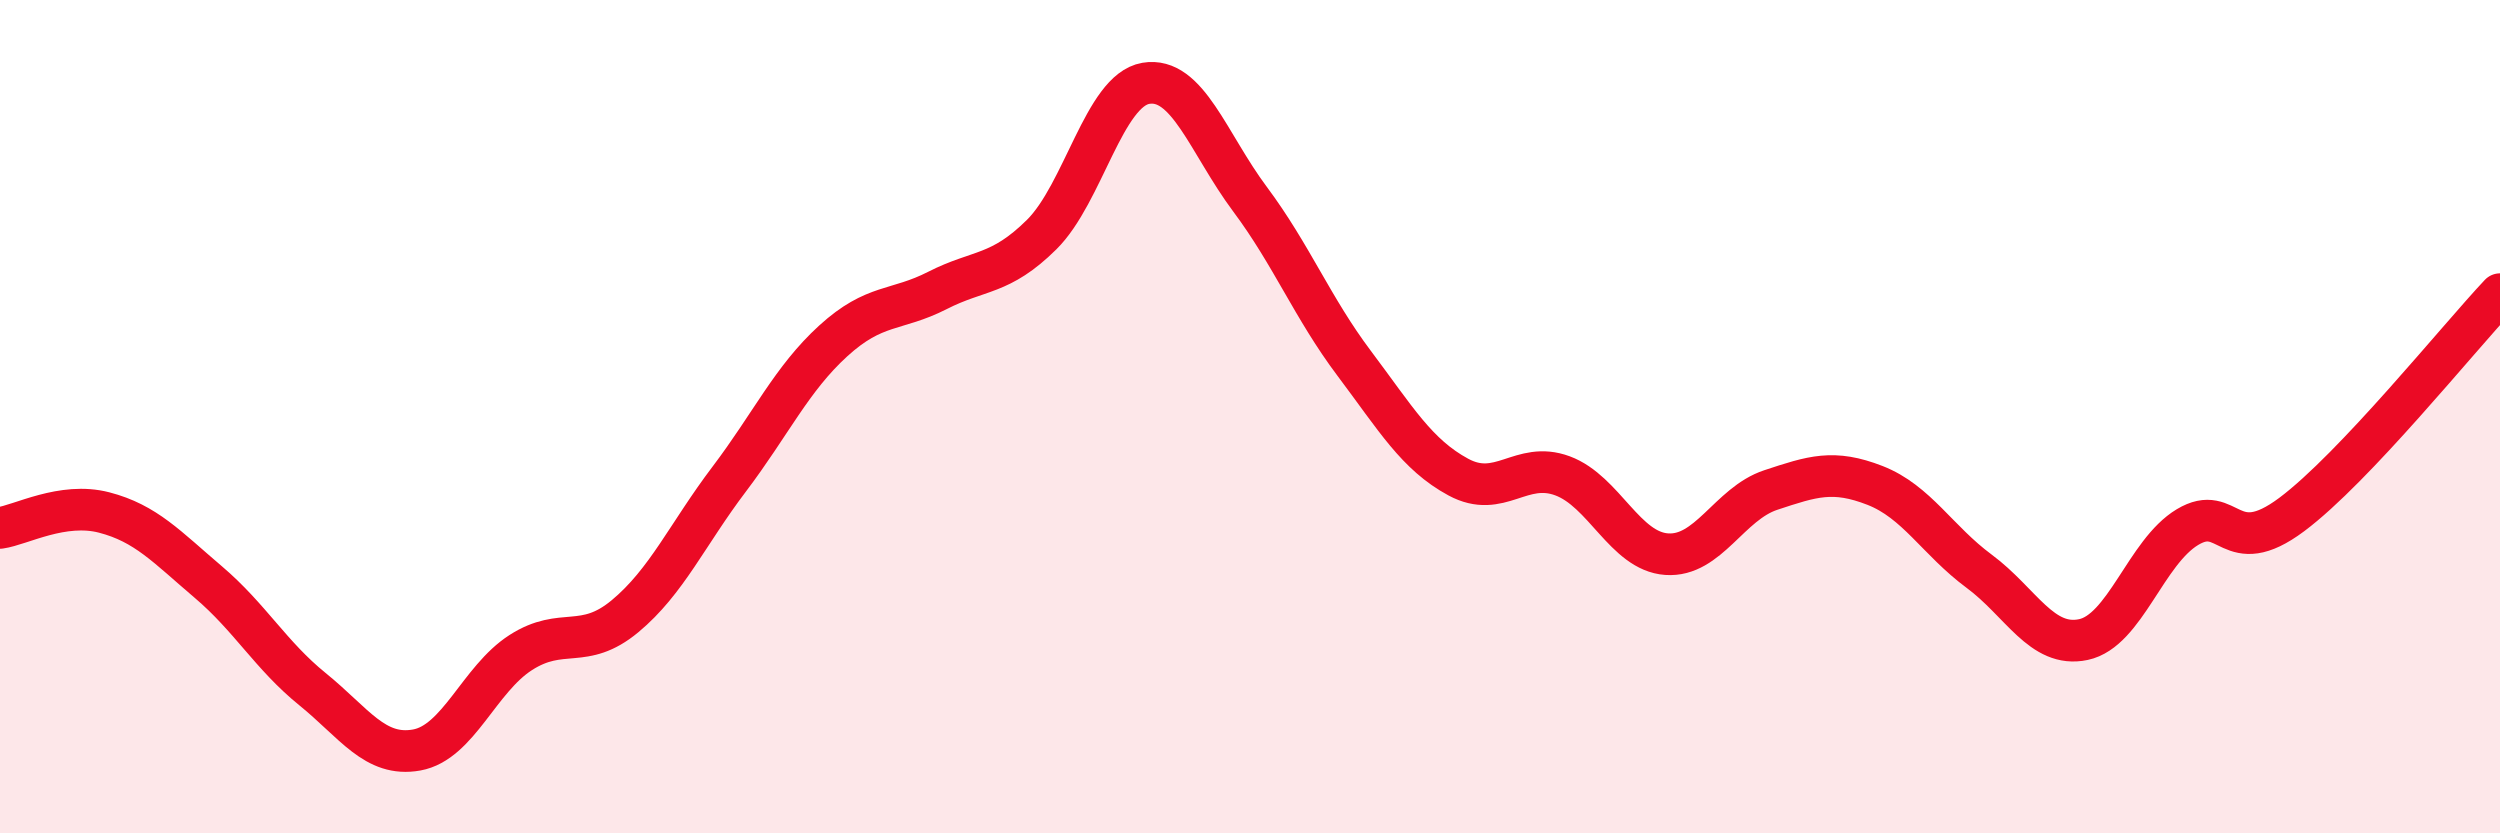
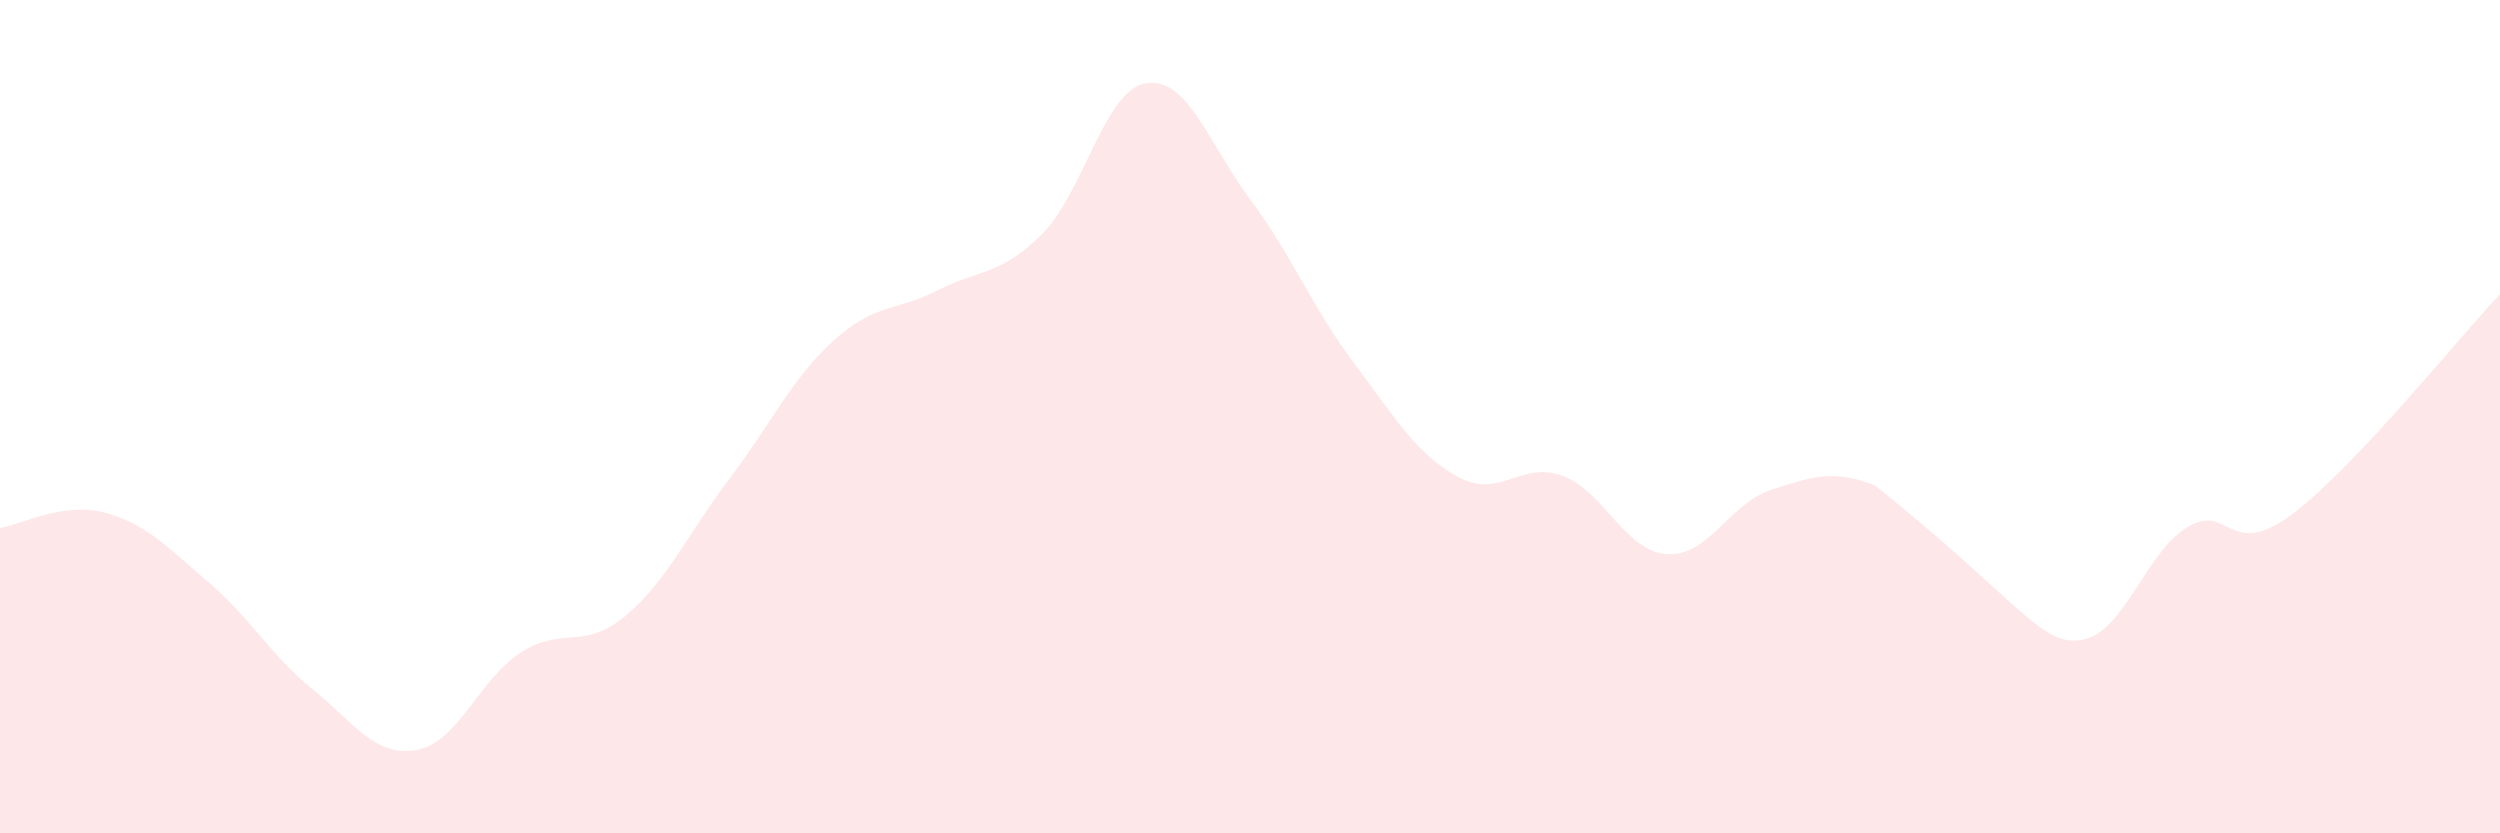
<svg xmlns="http://www.w3.org/2000/svg" width="60" height="20" viewBox="0 0 60 20">
-   <path d="M 0,12.67 C 0.5,12.6 1.5,12.04 2.5,12.3 C 3.5,12.56 4,13.12 5,13.97 C 6,14.82 6.5,15.73 7.5,16.54 C 8.5,17.35 9,18.18 10,18 C 11,17.82 11.5,16.3 12.5,15.66 C 13.5,15.02 14,15.62 15,14.79 C 16,13.96 16.5,12.82 17.5,11.5 C 18.5,10.18 19,9.09 20,8.18 C 21,7.27 21.5,7.48 22.5,6.97 C 23.5,6.46 24,6.62 25,5.63 C 26,4.64 26.5,2.17 27.5,2 C 28.5,1.83 29,3.44 30,4.78 C 31,6.12 31.5,7.39 32.5,8.72 C 33.5,10.05 34,10.91 35,11.45 C 36,11.99 36.5,11.05 37.5,11.42 C 38.5,11.79 39,13.23 40,13.3 C 41,13.37 41.5,12.09 42.5,11.76 C 43.5,11.43 44,11.26 45,11.65 C 46,12.04 46.5,12.97 47.5,13.71 C 48.5,14.45 49,15.56 50,15.35 C 51,15.14 51.5,13.25 52.5,12.65 C 53.5,12.05 53.5,13.47 55,12.35 C 56.5,11.23 59,8.12 60,7.06L60 20L0 20Z" fill="#EB0A25" opacity="0.1" stroke-linecap="round" stroke-linejoin="round" />
-   <path d="M 0,12.67 C 0.5,12.6 1.5,12.04 2.5,12.3 C 3.5,12.56 4,13.12 5,13.97 C 6,14.82 6.5,15.73 7.5,16.54 C 8.5,17.35 9,18.18 10,18 C 11,17.82 11.5,16.3 12.5,15.66 C 13.5,15.02 14,15.62 15,14.79 C 16,13.96 16.5,12.82 17.5,11.5 C 18.5,10.18 19,9.09 20,8.18 C 21,7.27 21.5,7.48 22.5,6.97 C 23.5,6.46 24,6.62 25,5.63 C 26,4.64 26.5,2.17 27.5,2 C 28.5,1.83 29,3.44 30,4.78 C 31,6.12 31.5,7.39 32.5,8.72 C 33.5,10.05 34,10.91 35,11.45 C 36,11.99 36.5,11.05 37.5,11.42 C 38.5,11.79 39,13.23 40,13.3 C 41,13.37 41.5,12.09 42.5,11.76 C 43.5,11.43 44,11.26 45,11.65 C 46,12.04 46.5,12.97 47.5,13.71 C 48.5,14.45 49,15.56 50,15.35 C 51,15.14 51.5,13.25 52.5,12.65 C 53.5,12.05 53.5,13.47 55,12.35 C 56.5,11.23 59,8.12 60,7.06" stroke="#EB0A25" stroke-width="1" fill="none" stroke-linecap="round" stroke-linejoin="round" />
+   <path d="M 0,12.67 C 0.5,12.6 1.5,12.04 2.5,12.3 C 3.5,12.56 4,13.12 5,13.97 C 6,14.82 6.5,15.73 7.5,16.54 C 8.5,17.35 9,18.18 10,18 C 11,17.82 11.5,16.3 12.5,15.66 C 13.5,15.02 14,15.62 15,14.79 C 16,13.96 16.5,12.82 17.5,11.5 C 18.5,10.18 19,9.09 20,8.18 C 21,7.27 21.5,7.48 22.5,6.97 C 23.5,6.46 24,6.62 25,5.63 C 26,4.64 26.5,2.17 27.5,2 C 28.5,1.83 29,3.44 30,4.78 C 31,6.12 31.5,7.39 32.5,8.72 C 33.5,10.05 34,10.91 35,11.45 C 36,11.99 36.5,11.05 37.5,11.42 C 38.5,11.79 39,13.23 40,13.3 C 41,13.37 41.5,12.09 42.5,11.76 C 43.5,11.43 44,11.26 45,11.65 C 48.5,14.45 49,15.56 50,15.35 C 51,15.14 51.5,13.25 52.5,12.65 C 53.5,12.05 53.5,13.47 55,12.35 C 56.5,11.23 59,8.12 60,7.06L60 20L0 20Z" fill="#EB0A25" opacity="0.1" stroke-linecap="round" stroke-linejoin="round" />
</svg>